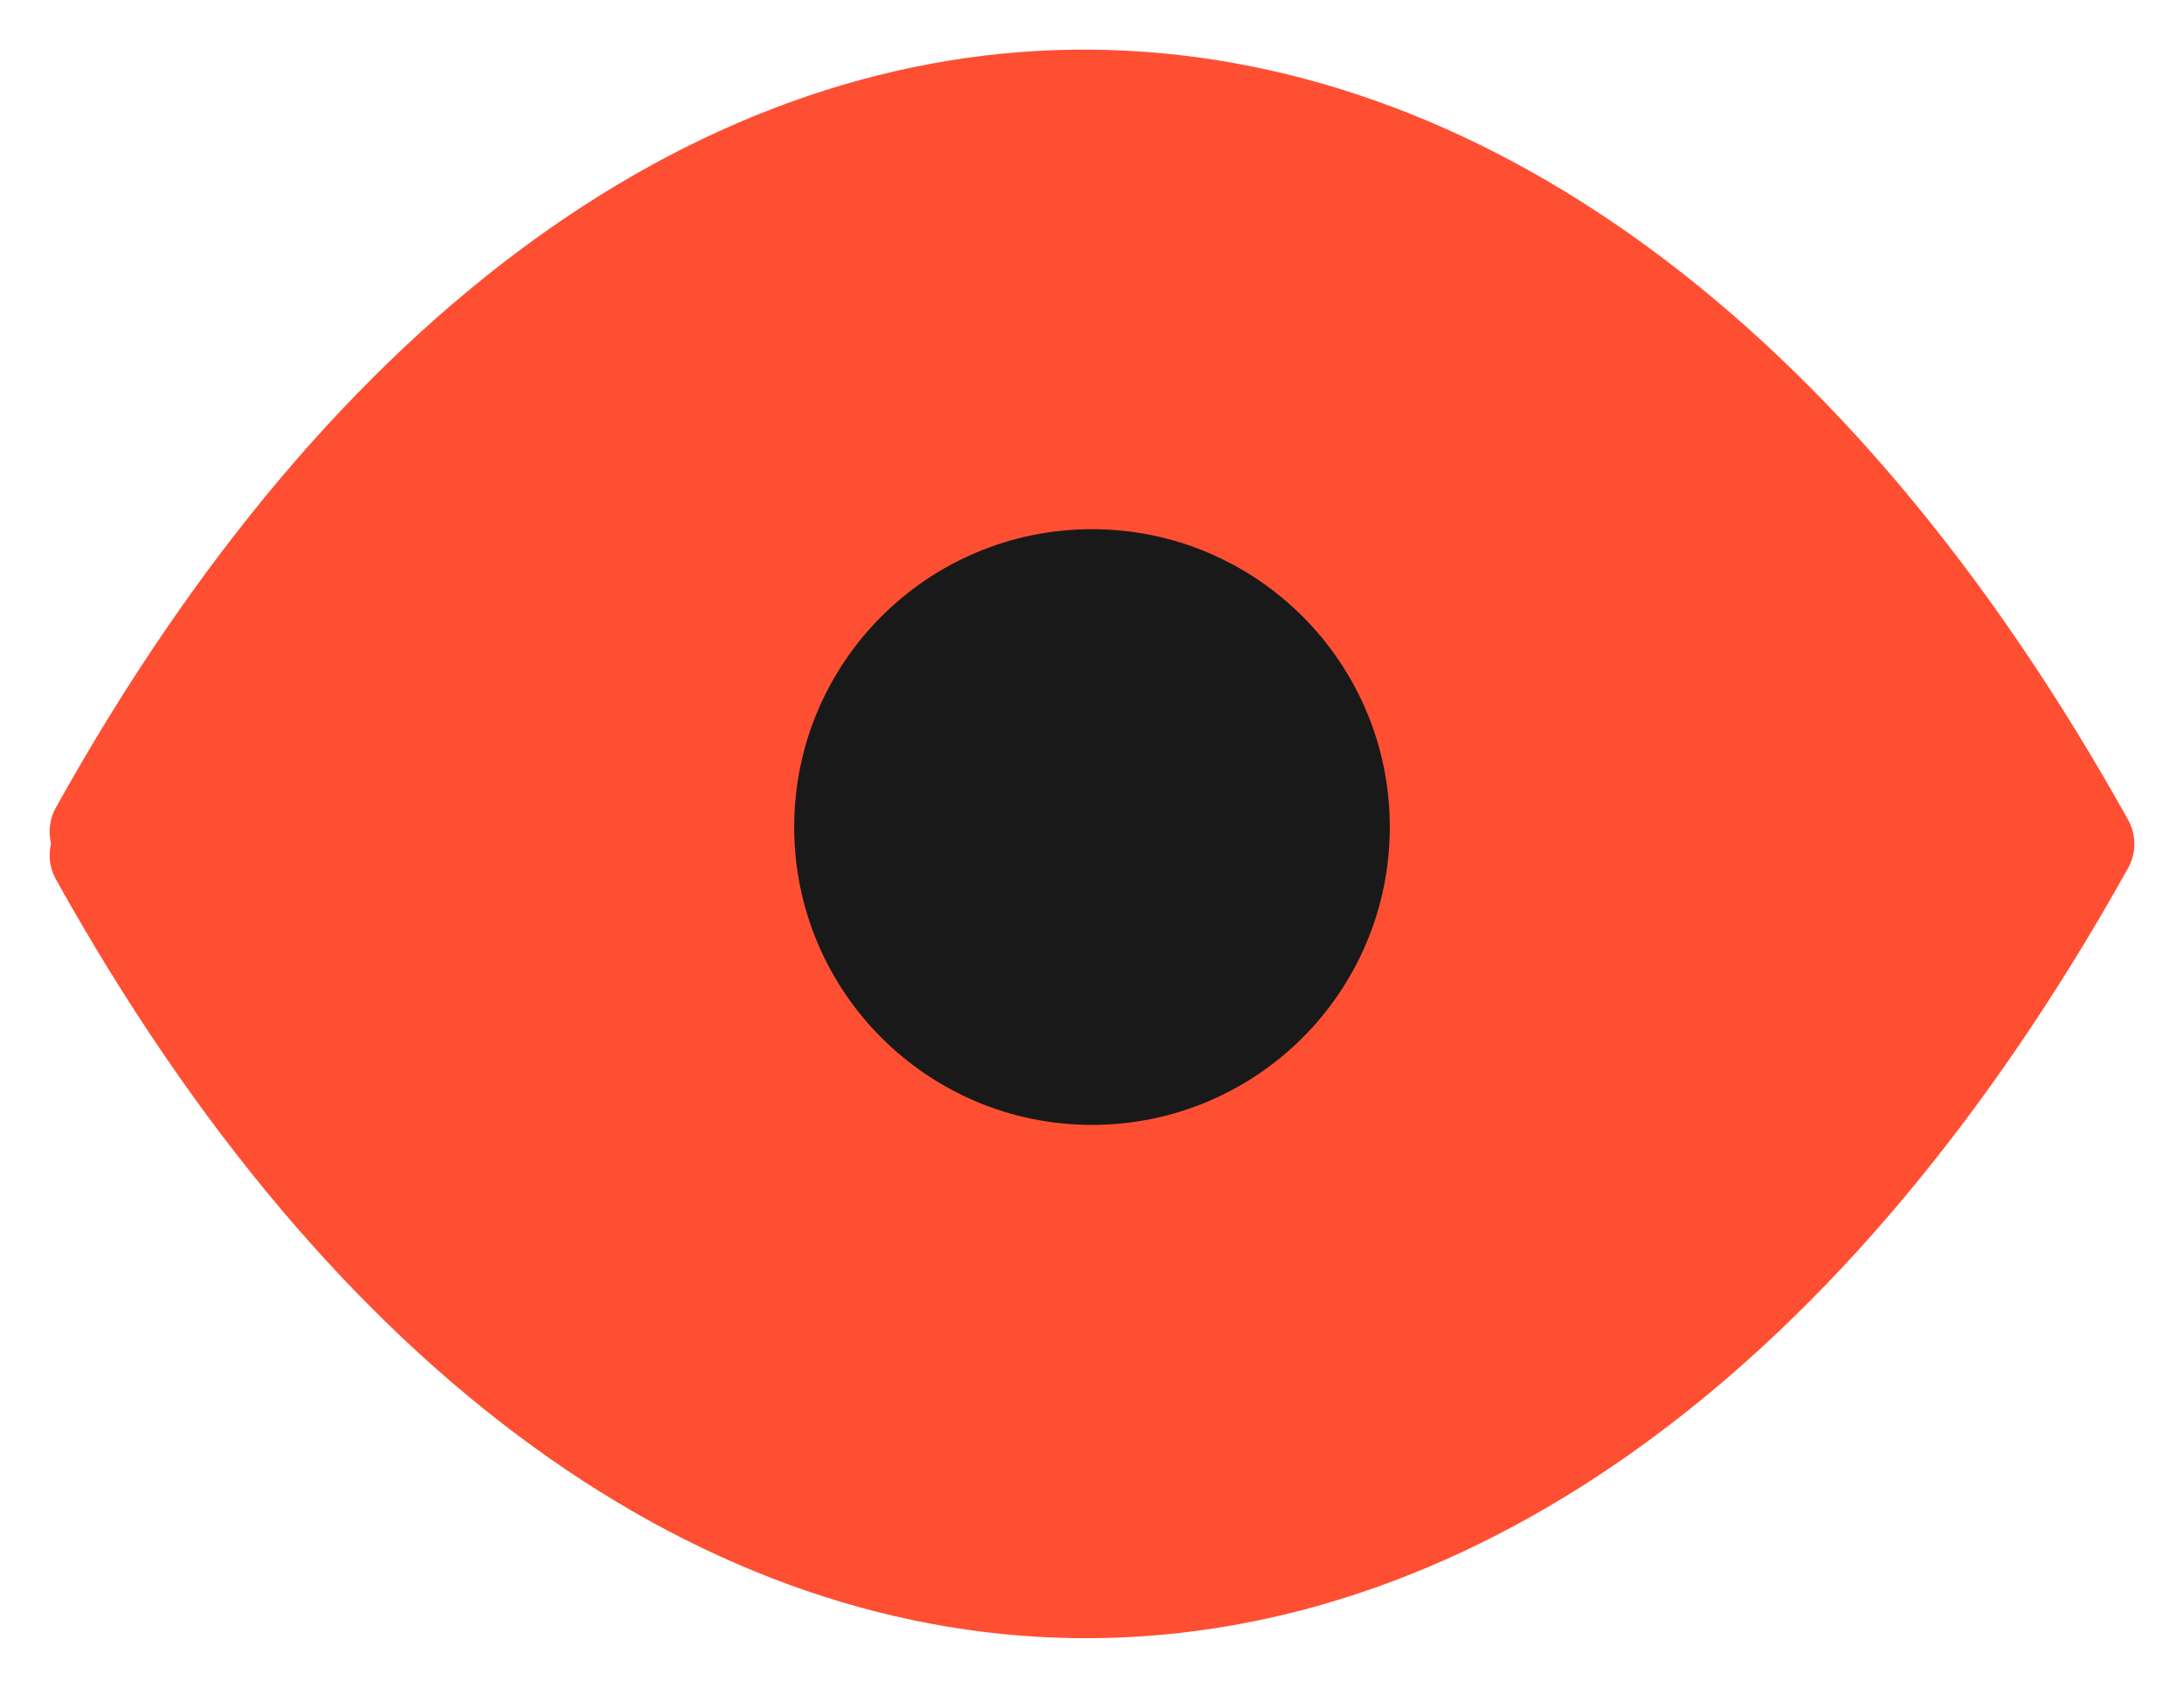
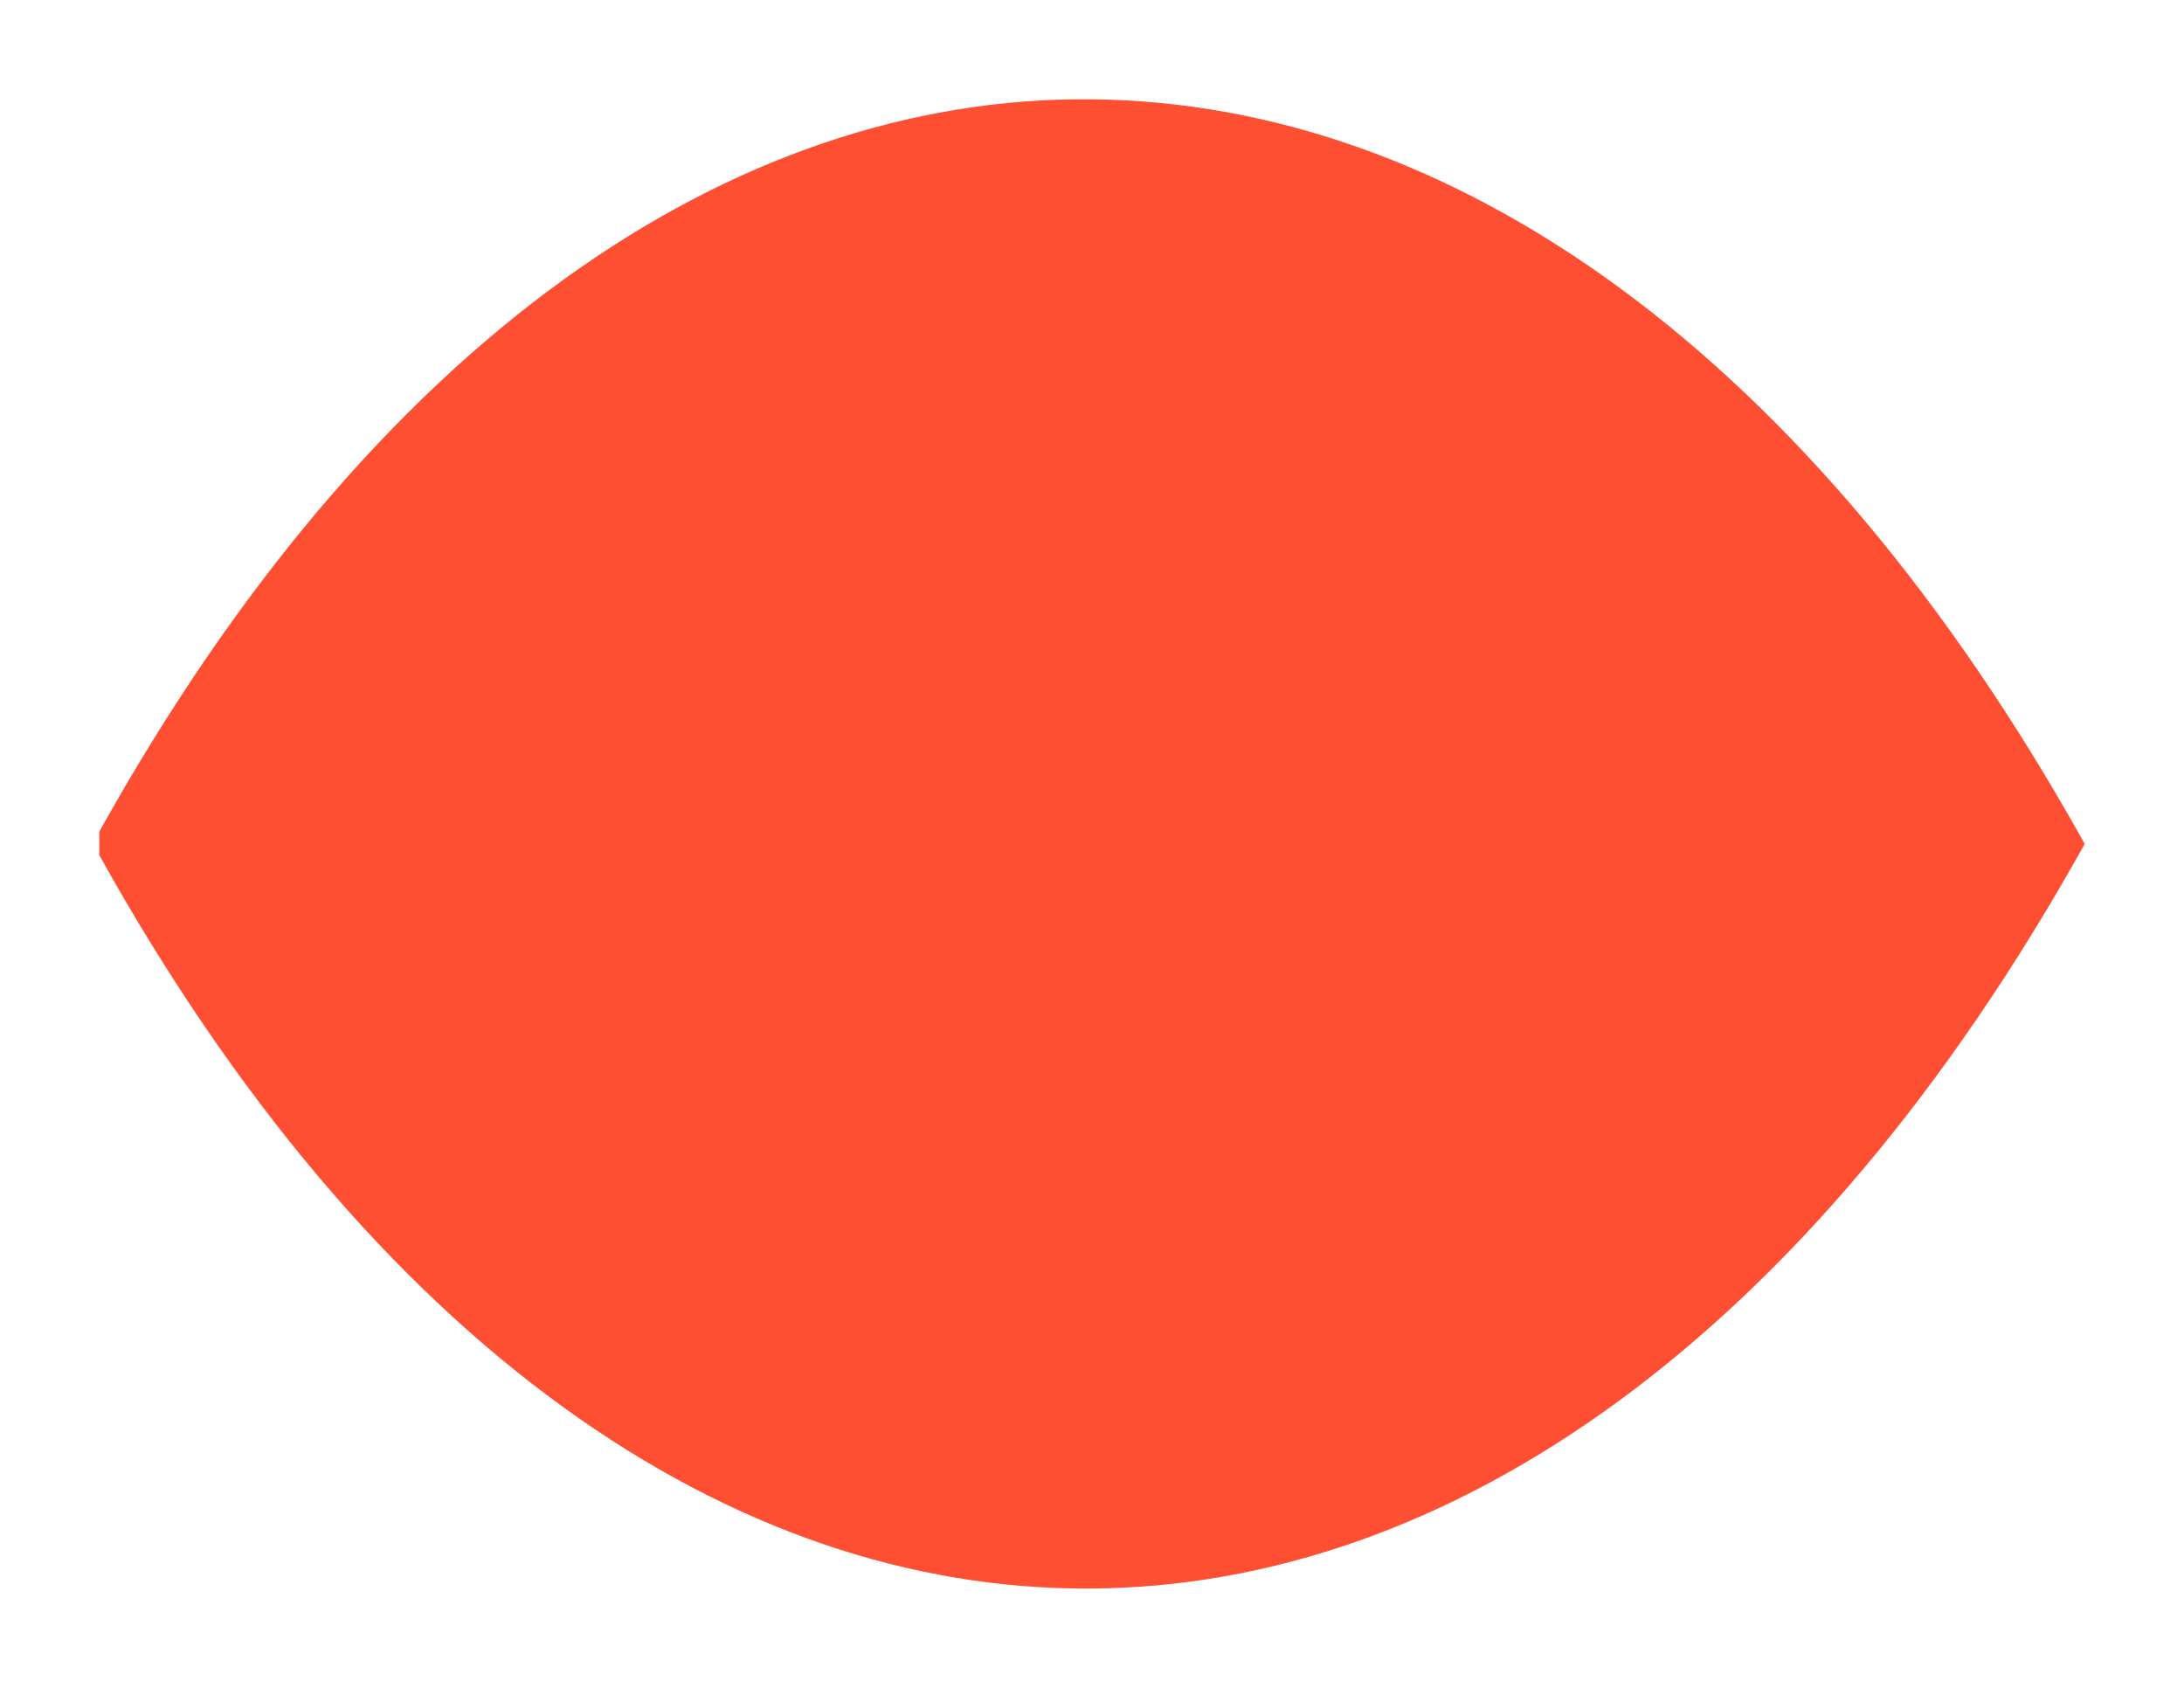
<svg xmlns="http://www.w3.org/2000/svg" width="22" height="17" viewBox="0 0 22 17" fill="none">
  <g id="Group 1874">
    <g id="Vector">
      <path fill-rule="evenodd" clip-rule="evenodd" d="M1 8.377C3.751 3.435 7.363 0.97 10.985 1C14.607 1.031 18.229 3.527 21 8.5C18.229 13.473 14.607 15.979 10.985 16C7.363 16.02 3.751 13.555 1 8.613" fill="#FF4F33" />
-       <path d="M1 8.377C3.751 3.435 7.363 0.97 10.985 1C14.607 1.031 18.229 3.527 21 8.5C18.229 13.473 14.607 15.979 10.985 16C7.363 16.02 3.751 13.555 1 8.613" stroke="#FF4F33" stroke-linecap="round" stroke-linejoin="round" />
    </g>
-     <path id="Vector_2" d="M13.5 8.33C13.5 9.711 12.381 10.83 11 10.83C9.619 10.83 8.5 9.711 8.5 8.33C8.5 6.95 9.619 5.83 11 5.83C12.381 5.83 13.5 6.95 13.5 8.33Z" fill="#191919" stroke="#191919" />
  </g>
</svg>